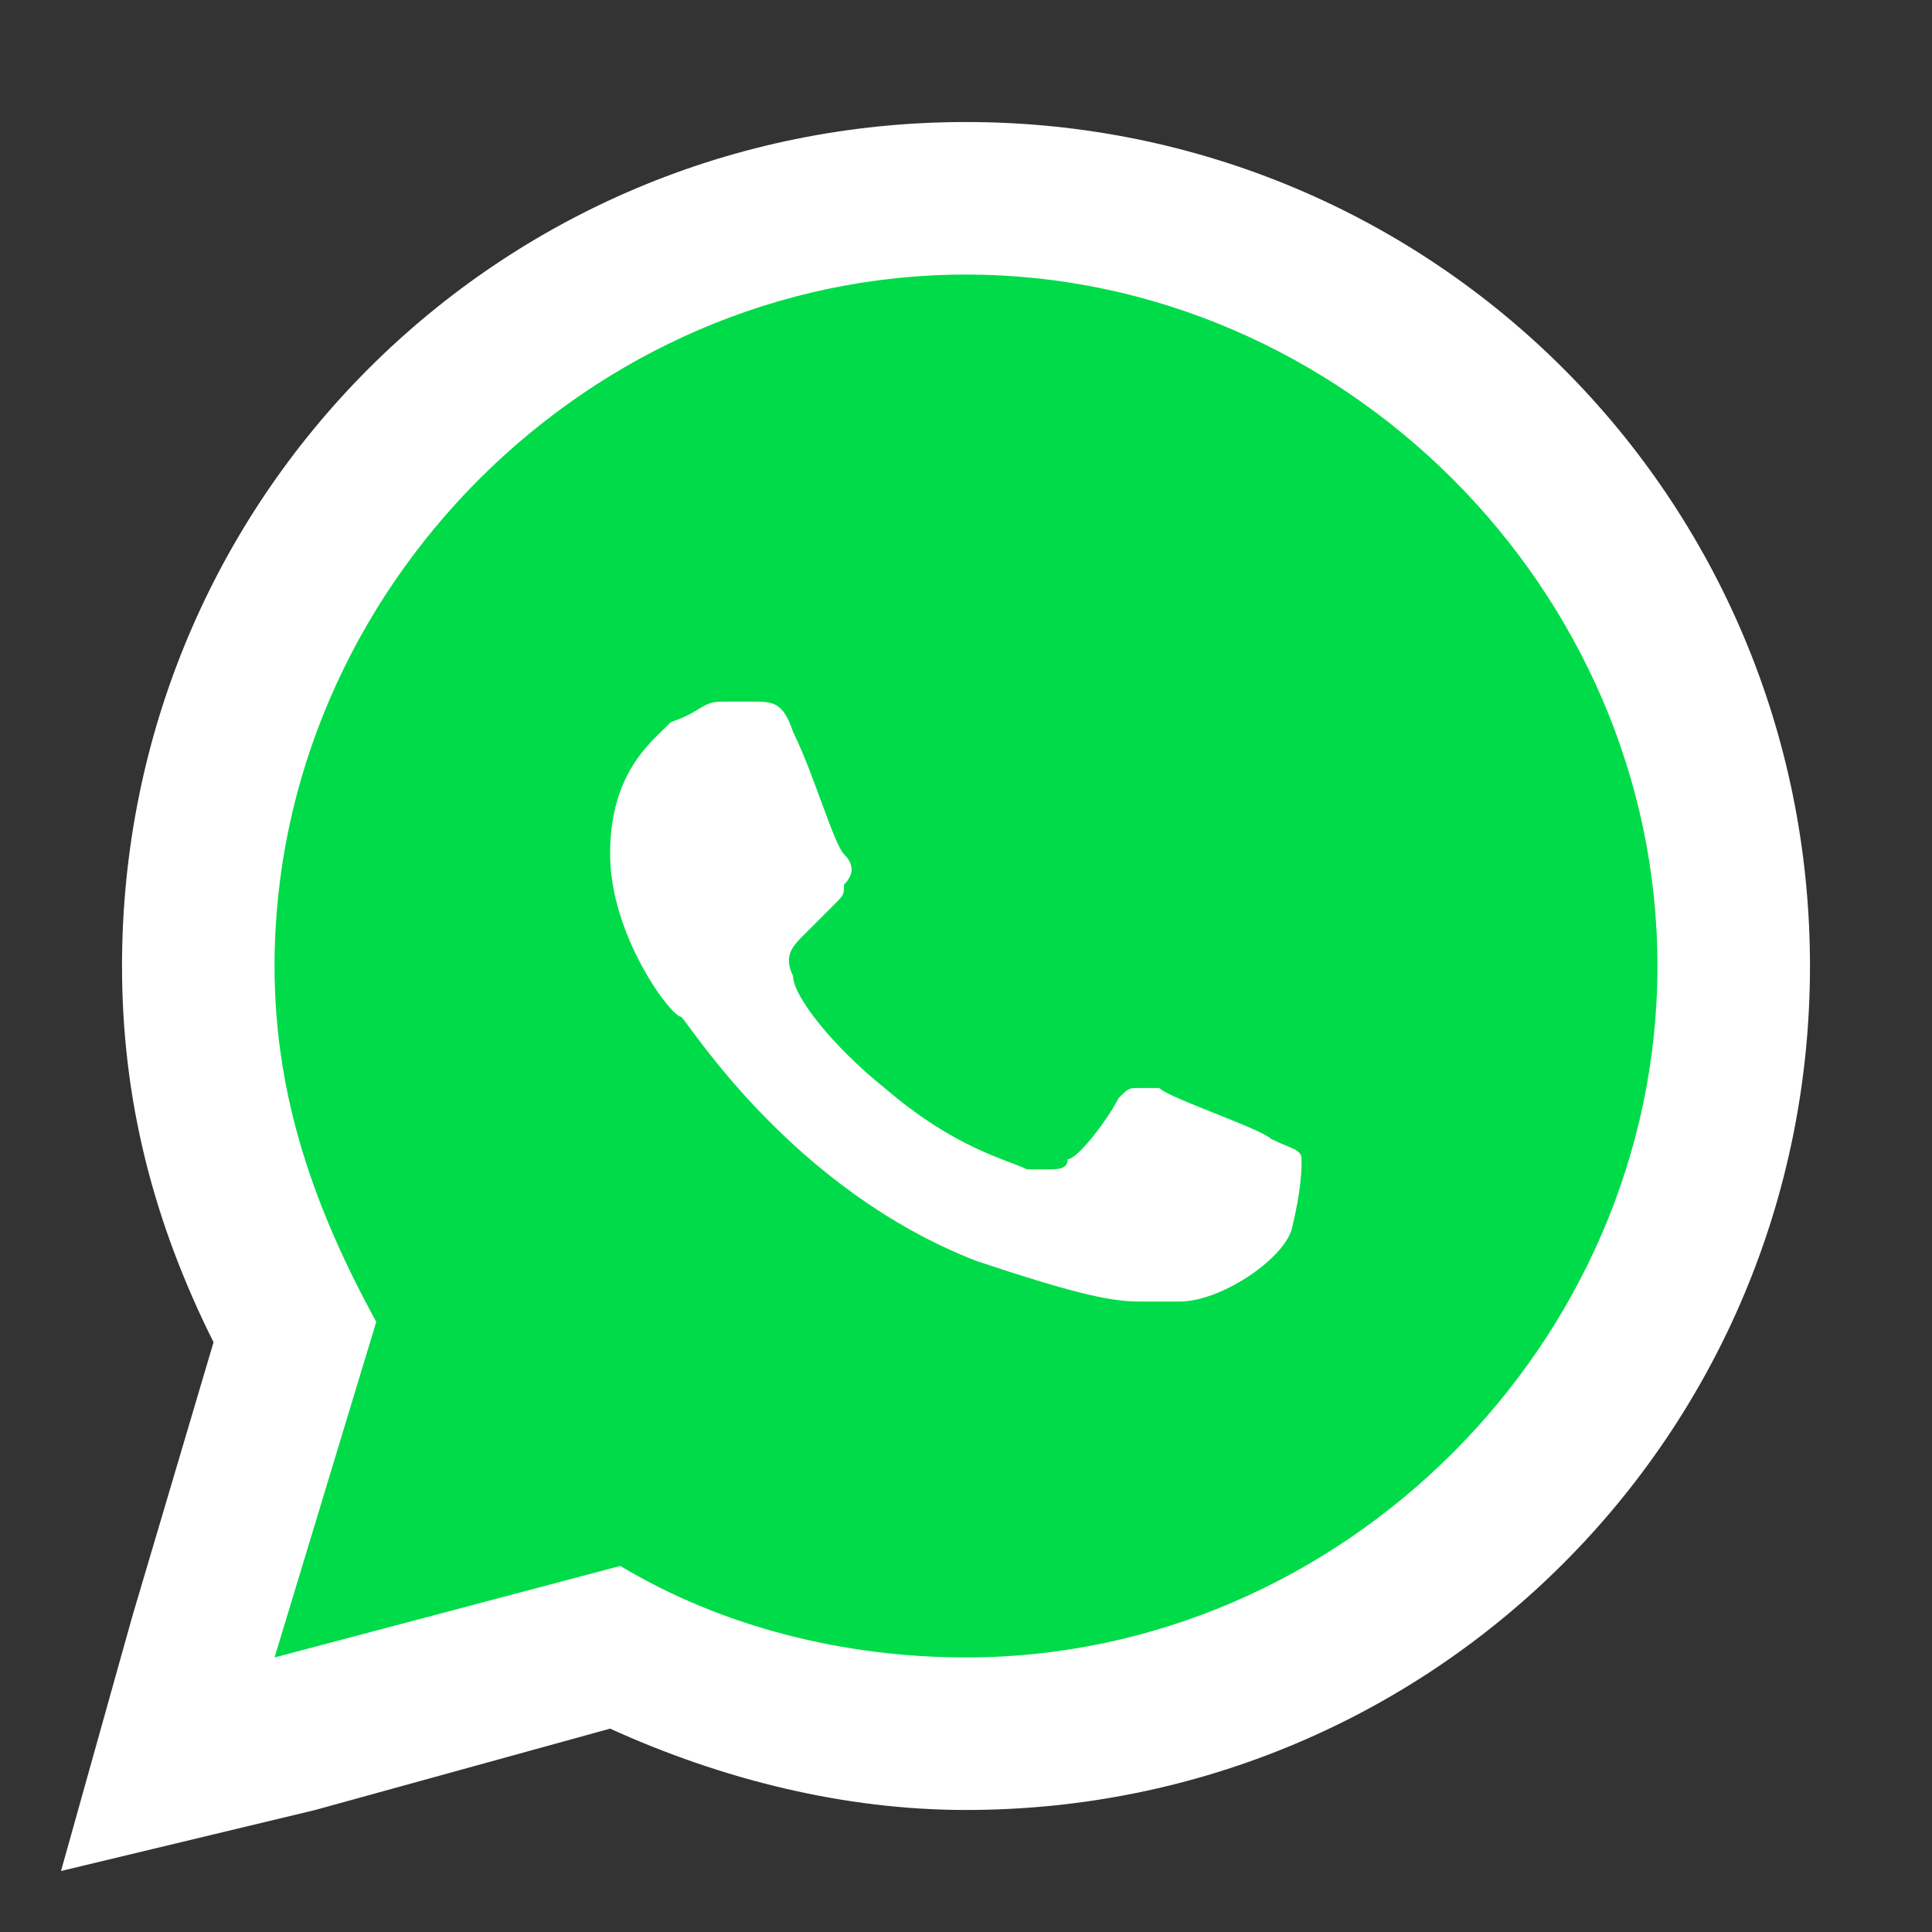
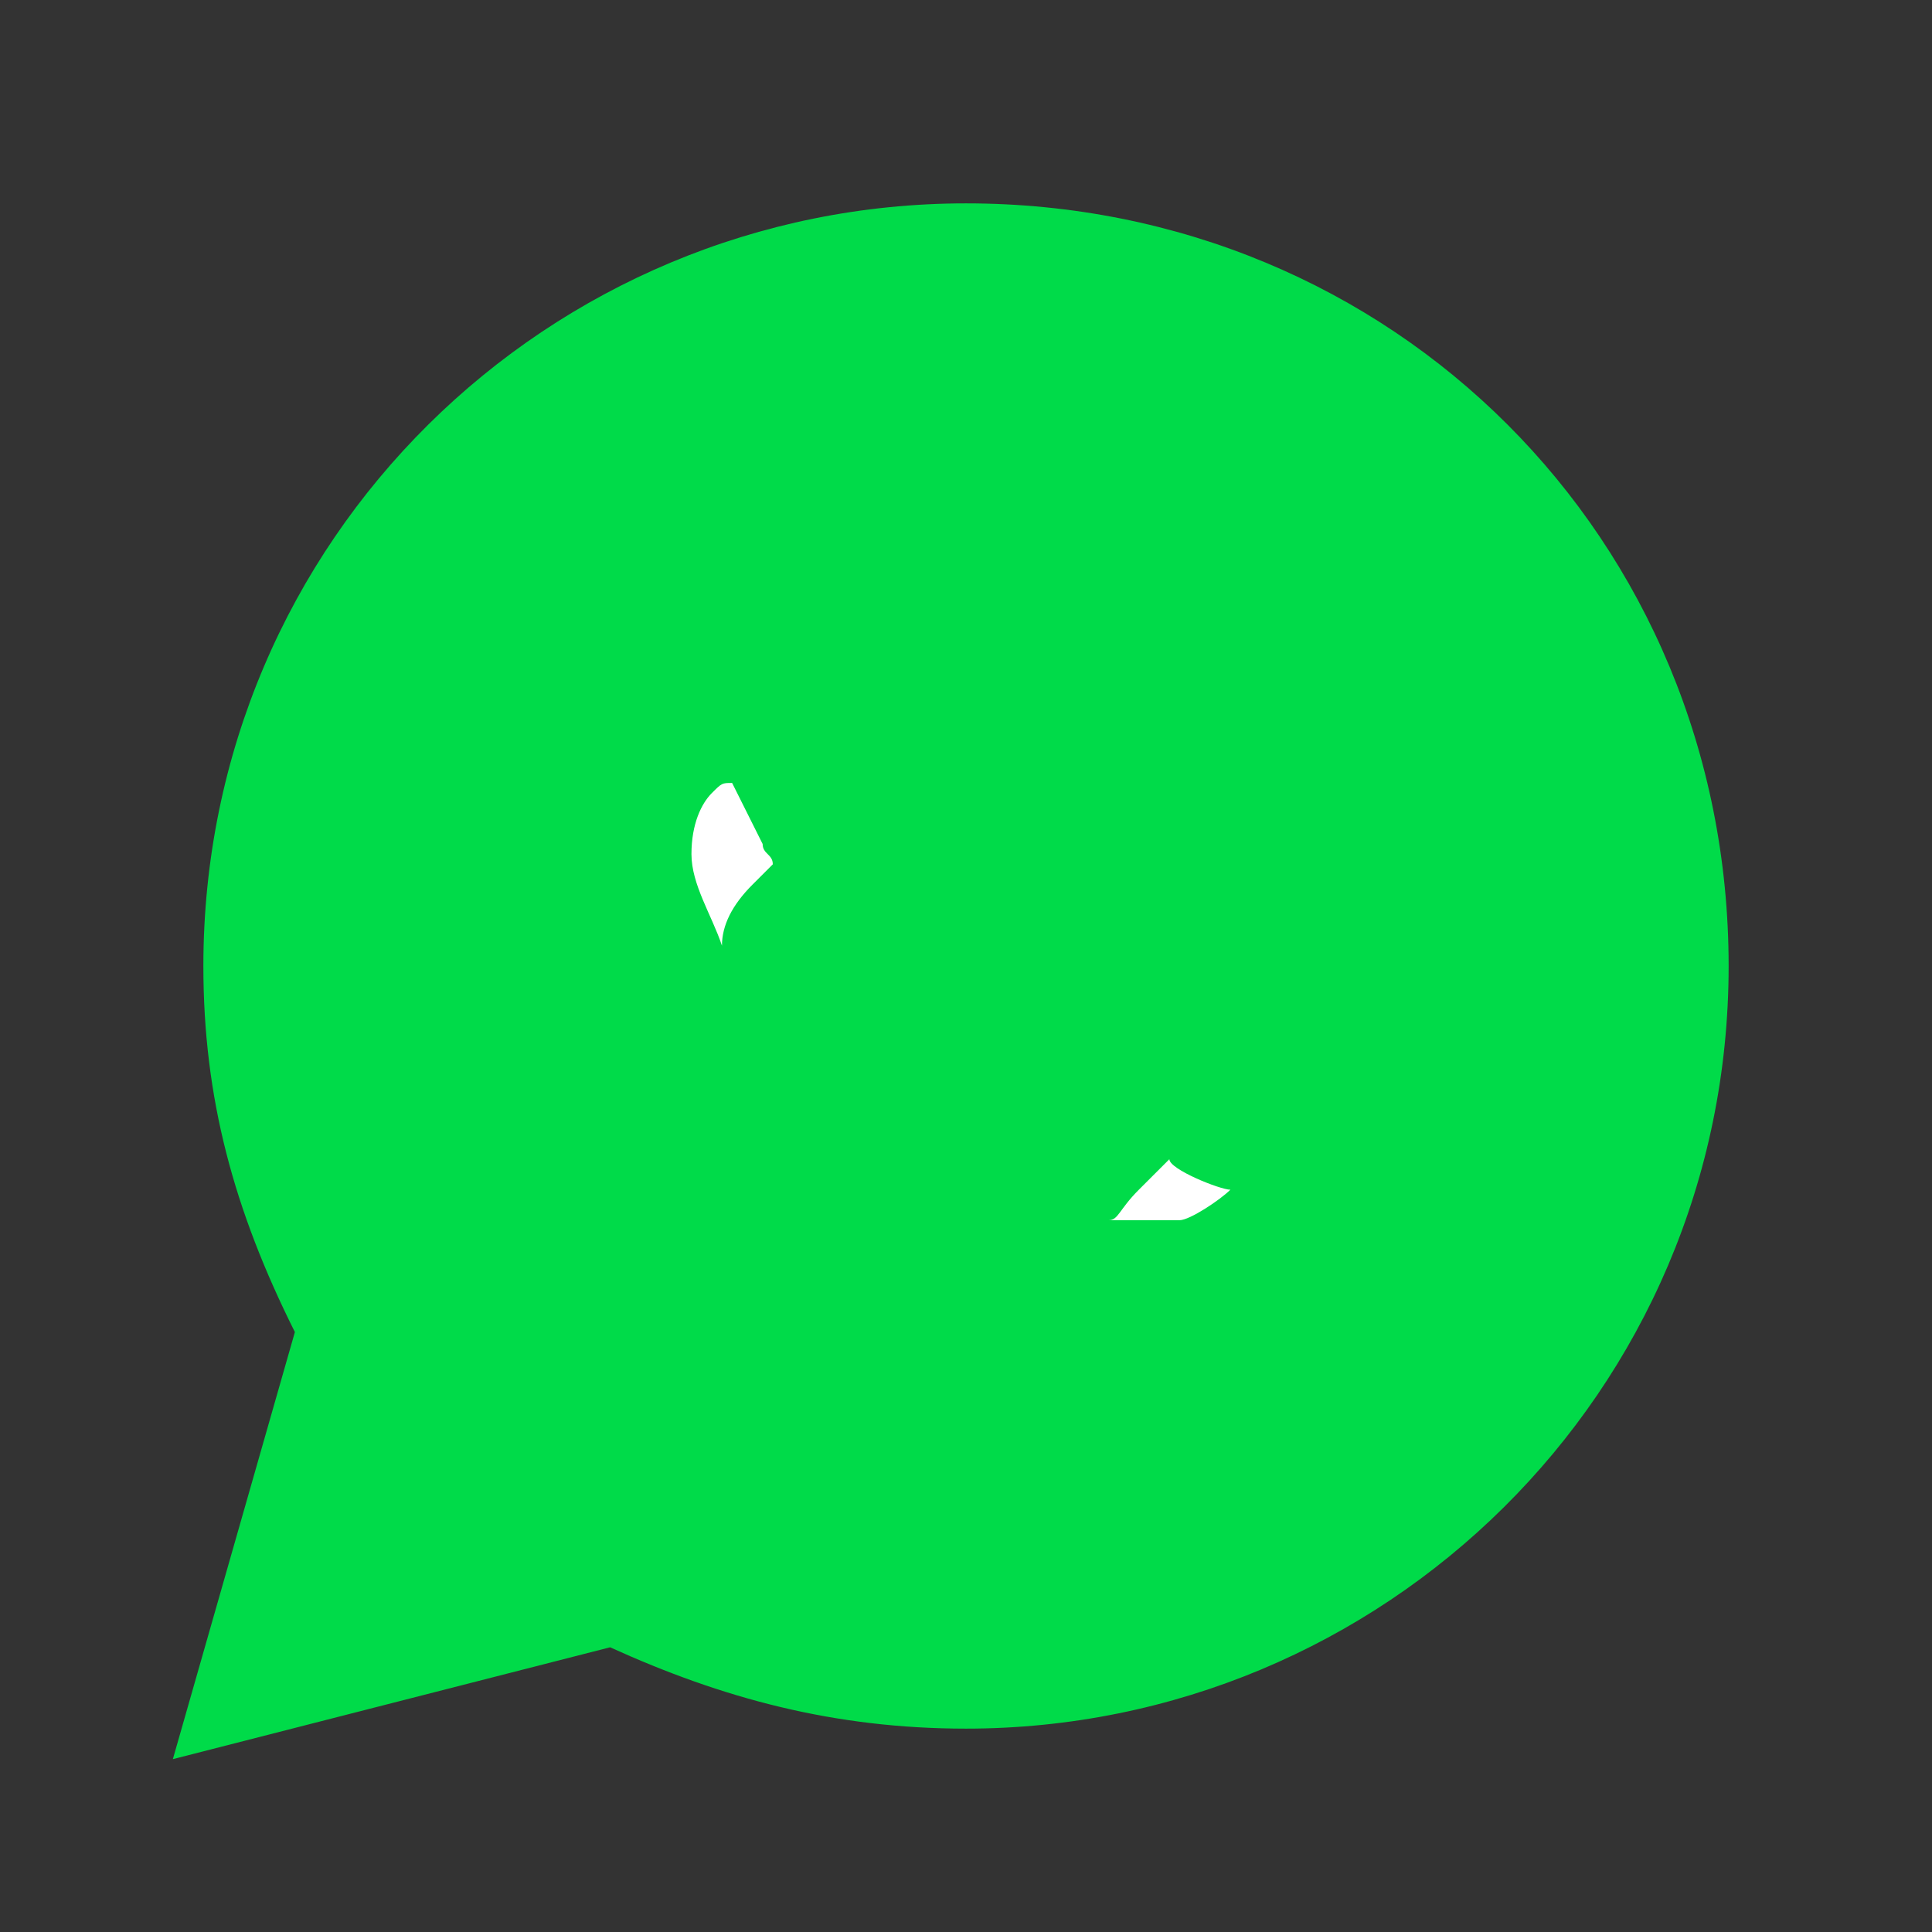
<svg xmlns="http://www.w3.org/2000/svg" version="1.1" id="Capa_1" x="0px" y="0px" viewBox="0 0 19 19" style="enable-background:new 0 0 19 19;" xml:space="preserve">
  <rect x="0" y="0" width="19" height="19" fill="#333333" stroke="none" />
  <style type="text/css">
	.st0{fill:#FFFFFF;}
	.st1{fill:#00DB49;}
</style>
  <circle class="st0" cx="9.5" cy="9.5" r="6.8" />
  <title>icono-whatsapp-verde</title>
  <g id="Page-1">
    <g id="Desktop-V3" transform="translate(-181, -1509)">
      <g id="eCard-costos" transform="translate(105, 1249)">
        <g id="boton-_x2F_-me-interesa" transform="translate(57, 252)">
          <g id="icono-whatsapp-verde" transform="translate(19, 8)">
            <g id="Shape">
              <path class="st1" d="M2.9,13.1C2.3,11.9,2,10.8,2,9.5C2,5.3,5.4,2,9.5,2C13.7,2,17,5.3,17,9.5c0,4.2-3.4,7.5-7.5,7.5        c-1.3,0-2.4-0.3-3.5-0.8l-4.3,1.1L2.9,13.1z M10.9,12c0.1,0,0.2,0,0.3,0c0.1,0,0.1,0,0.2,0c0.1,0,0.1,0,0.2,0        c0.1,0,0.4-0.2,0.5-0.3c0,0,0,0,0,0c-0.1,0-0.6-0.2-0.6-0.3c-0.1,0.1-0.2,0.2-0.3,0.3C11,11.9,11,12,10.9,12z M7,7.8        C6.9,7.9,6.8,8.1,6.8,8.4c0,0.3,0.2,0.6,0.3,0.9c0-0.2,0.1-0.4,0.3-0.6l0.2-0.2c0-0.1-0.1-0.1-0.1-0.2        C7.4,8.1,7.3,7.9,7.2,7.7C7.1,7.7,7.1,7.7,7,7.8z" />
-               <path class="st0" d="M9.5,2.7c3.7,0,6.8,3.1,6.8,6.8s-3.1,6.8-6.8,6.8c-1.2,0-2.4-0.3-3.4-0.9l-3.4,0.9L3.7,13        c-0.6-1.1-1-2.2-1-3.5C2.7,5.8,5.8,2.7,9.5,2.7 M11.2,12.8c0.2,0,0.3,0,0.4,0c0.4,0,1-0.4,1.1-0.7c0.1-0.4,0.1-0.6,0.1-0.7        c0-0.1-0.1-0.1-0.3-0.2c-0.1-0.1-1-0.4-1.1-0.5c-0.1,0-0.1,0-0.2,0c-0.1,0-0.1,0-0.2,0.1c-0.1,0.2-0.4,0.6-0.5,0.6        c0,0.1-0.1,0.1-0.2,0.1c-0.1,0-0.1,0-0.2,0c-0.2-0.1-0.7-0.2-1.4-0.8c-0.5-0.4-0.9-0.9-0.9-1.1c-0.1-0.2,0-0.3,0.1-0.4        S8.1,9,8.2,8.9s0.1-0.1,0.1-0.2c0.1-0.1,0.1-0.2,0-0.3S8,7.6,7.8,7.2C7.7,6.9,7.6,6.9,7.4,6.9c-0.1,0-0.1,0-0.3,0        S6.9,7,6.6,7.1C6.4,7.3,6,7.6,6,8.4c0,0.8,0.6,1.6,0.7,1.6c0.1,0.1,1.1,1.7,2.9,2.4C10.5,12.7,10.9,12.8,11.2,12.8 M9.5,1.2        c-4.6,0-8.3,3.7-8.3,8.3c0,1.3,0.3,2.5,0.9,3.7l-0.8,2.7l-0.7,2.5l2.5-0.6L6,17c1.1,0.5,2.3,0.8,3.5,0.8        c4.6,0,8.3-3.7,8.3-8.3S14.1,1.2,9.5,1.2L9.5,1.2z" />
            </g>
          </g>
        </g>
      </g>
    </g>
  </g>
</svg>